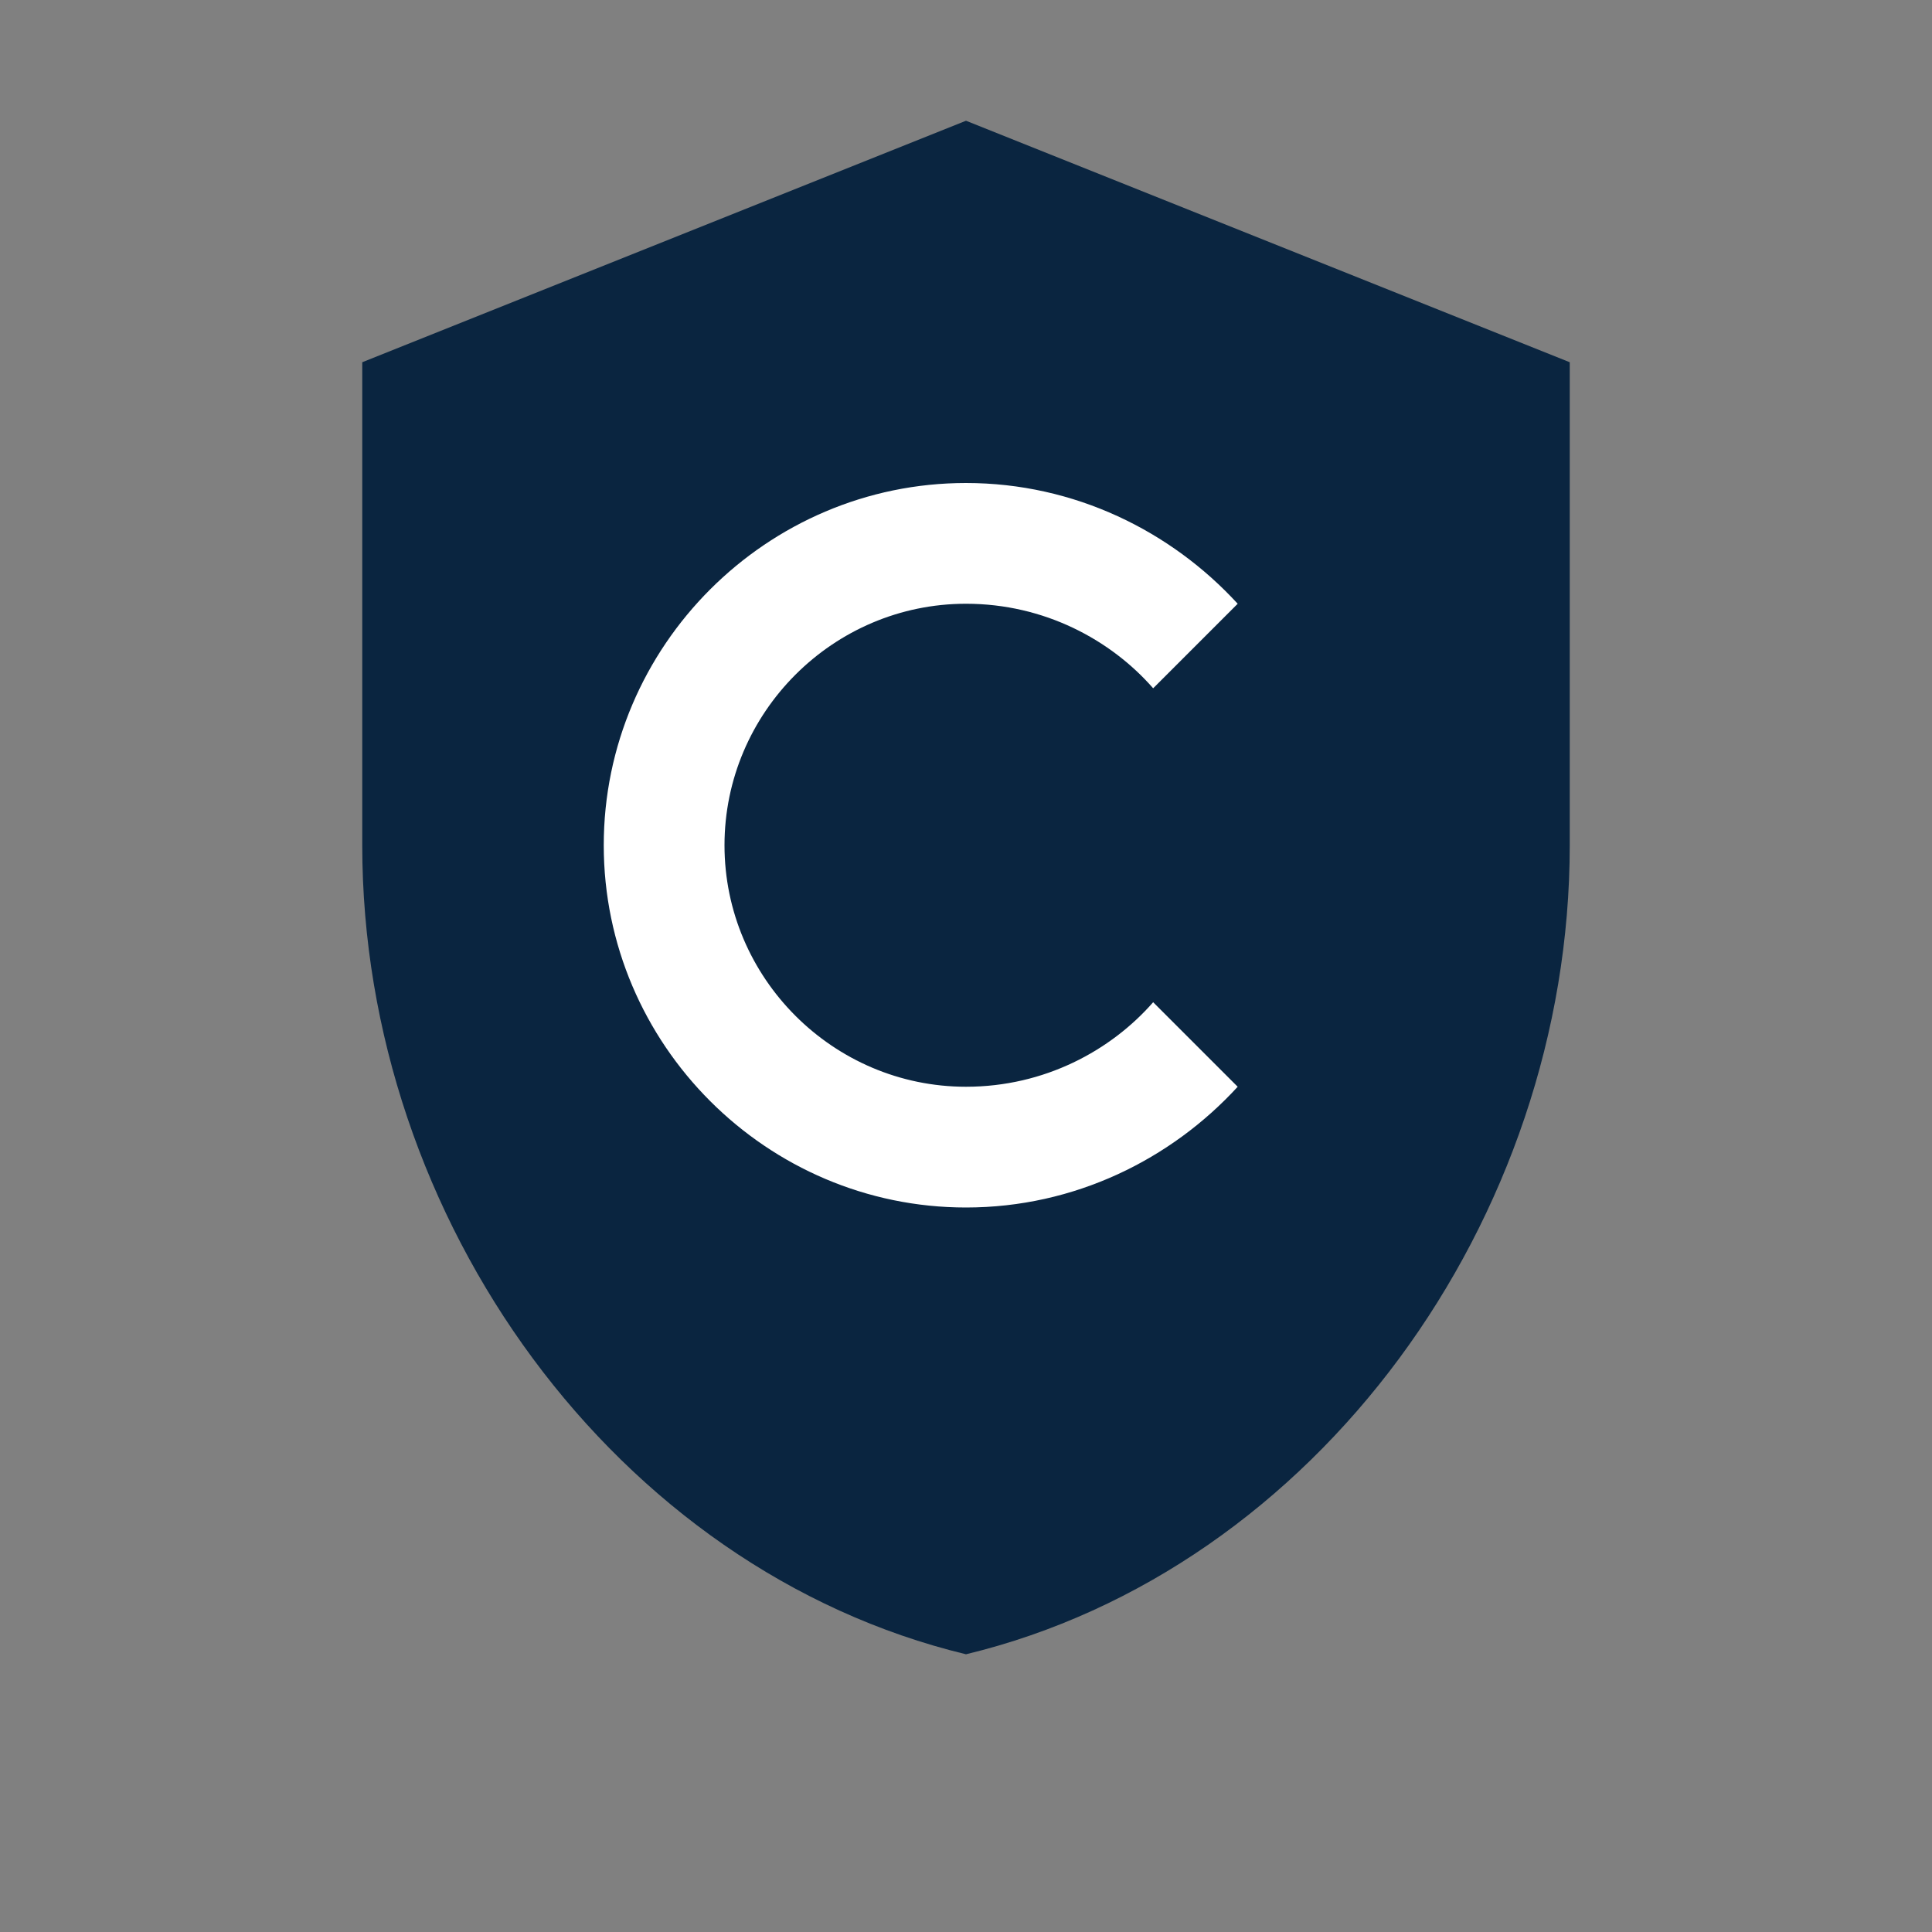
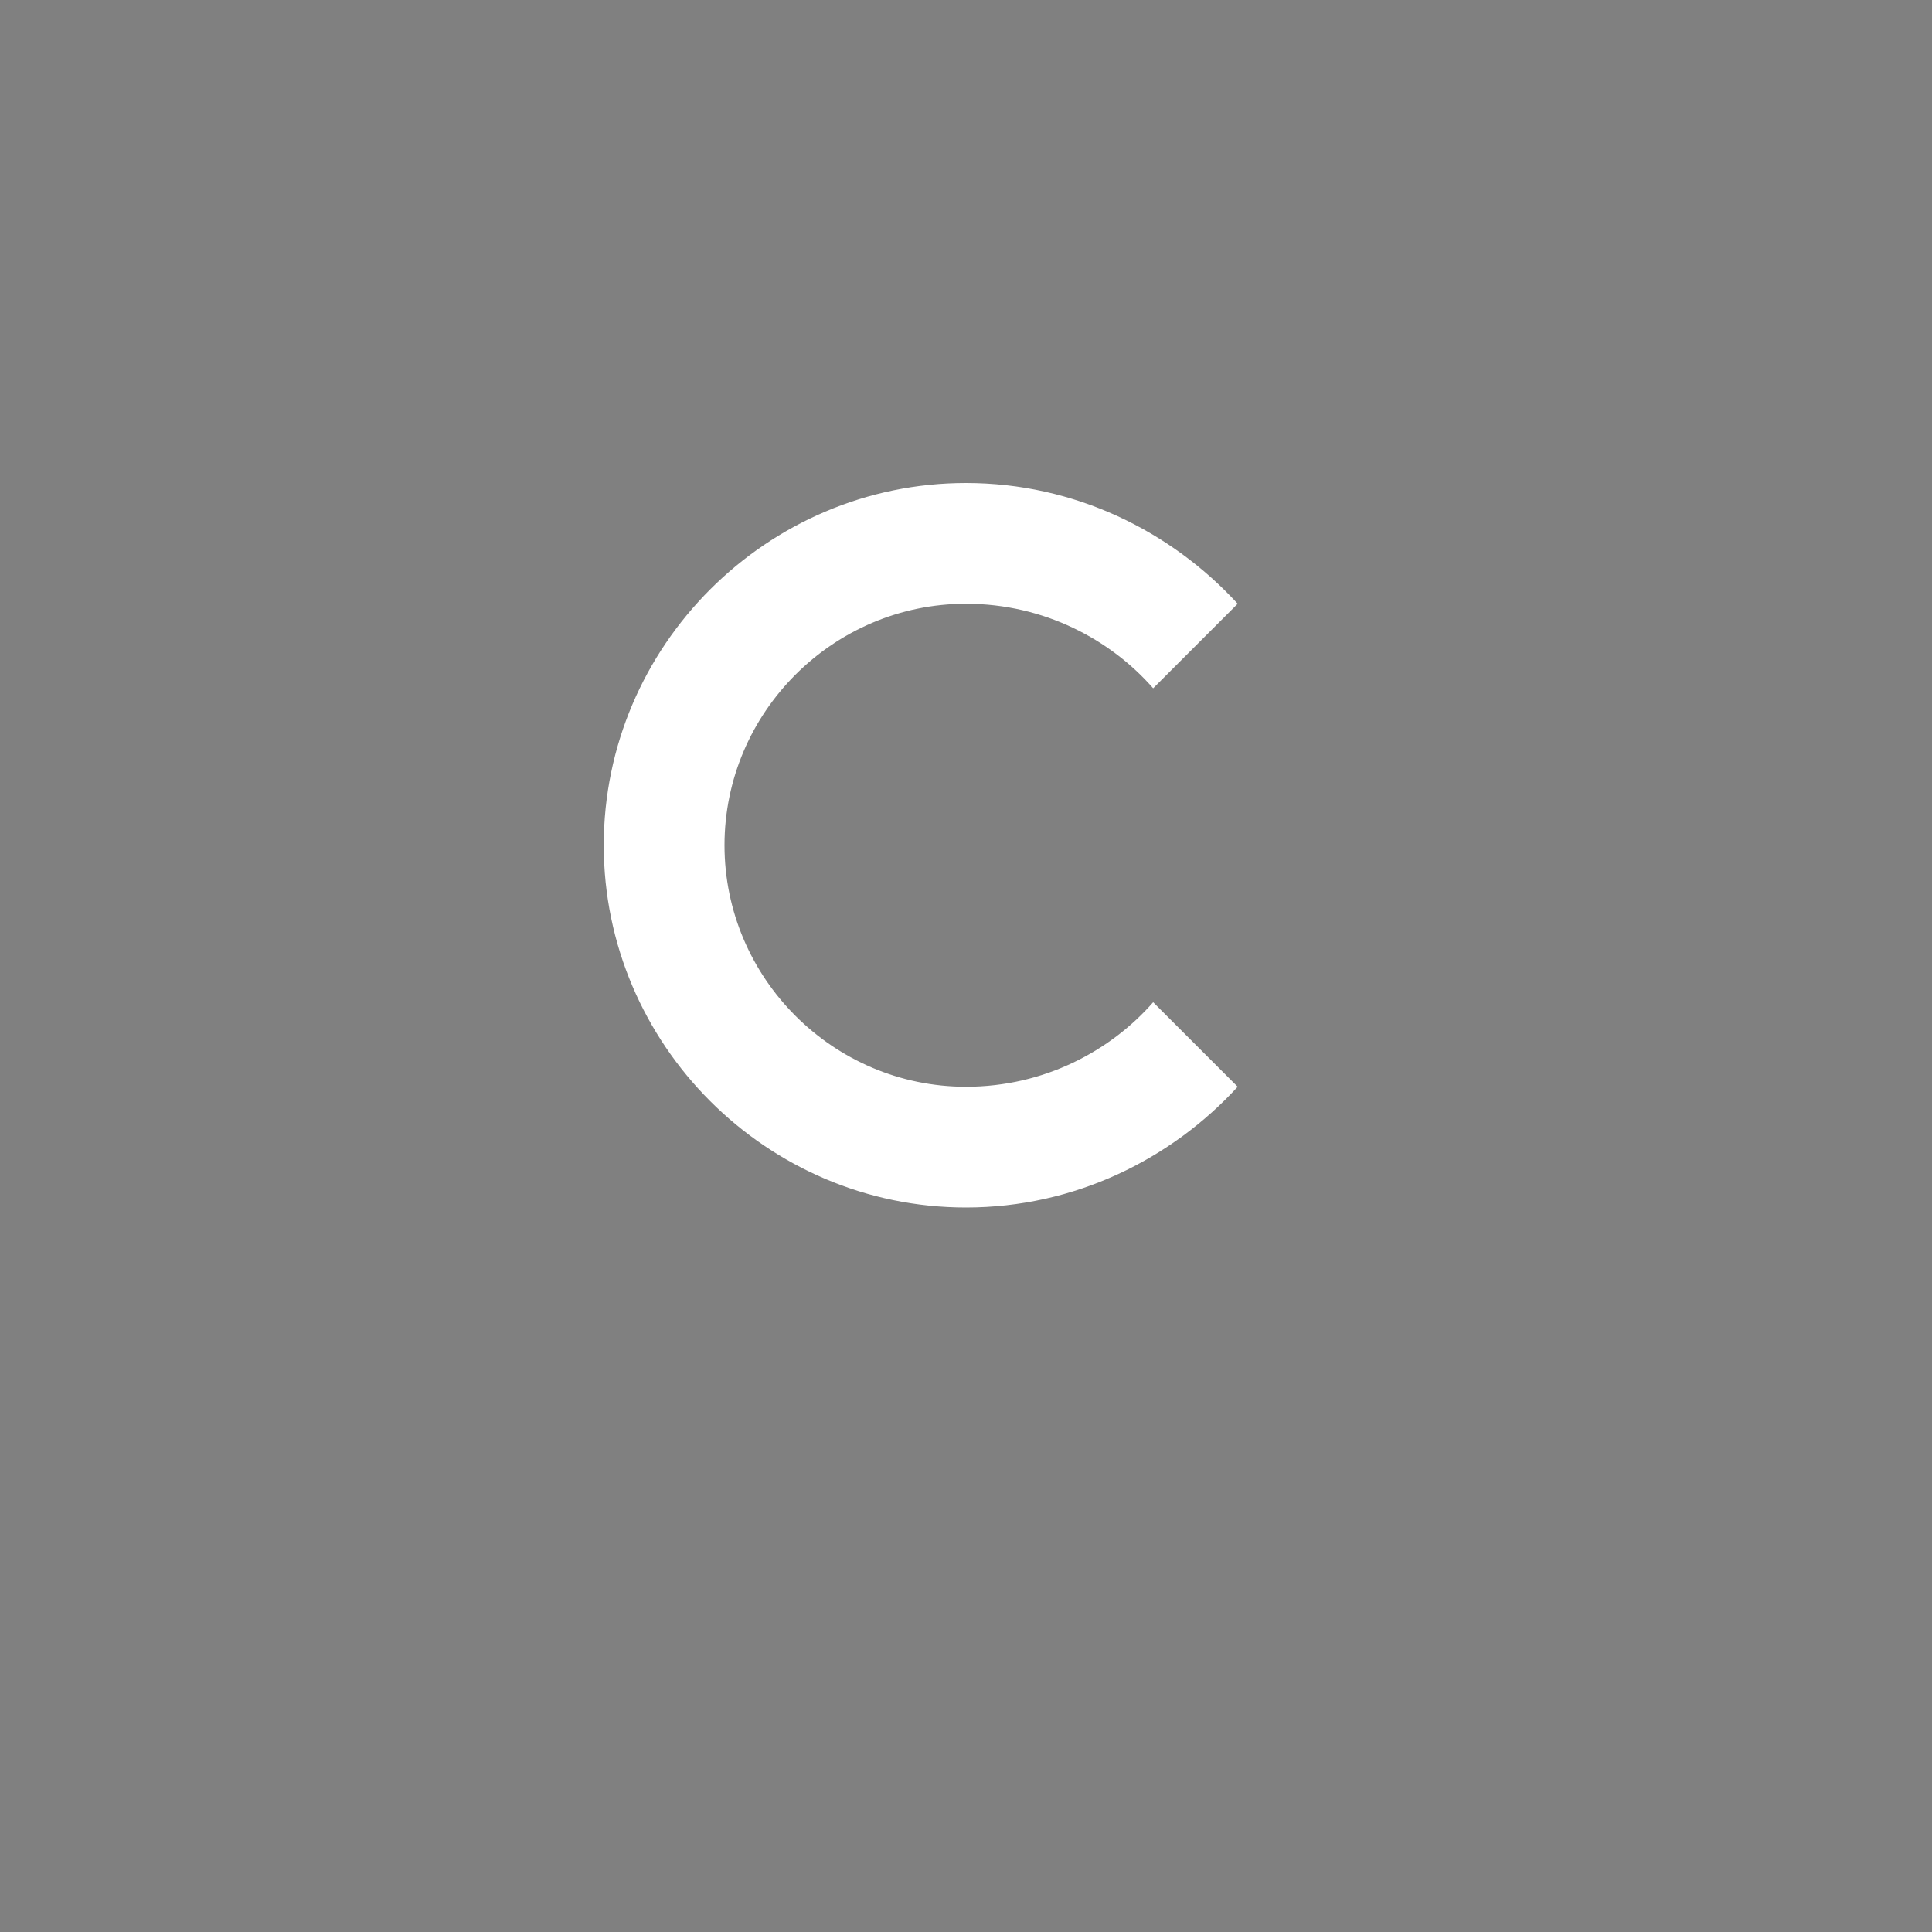
<svg xmlns="http://www.w3.org/2000/svg" width="32" height="32" viewBox="0 0 32 32">
  <rect x="0" y="0" width="32" height="32" fill="#808080" stroke="none" />
-   <path d="M16 2L6 6v8c0 6.2 4.2 12 10 13.4c5.8-1.4 10-7.2 10-13.4V6L16 2z" fill="#0a2540" />
  <path d="M16 8c-3.3 0-6 2.7-6 6s2.7 6 6 6c1.8 0 3.4-0.8 4.5-2l-1.4-1.4c-0.7 0.8-1.8 1.4-3.1 1.4c-2.2 0-4-1.8-4-4s1.8-4 4-4c1.3 0 2.4 0.6 3.1 1.4l1.4-1.4C19.4 8.8 17.8 8 16 8z" fill="white" />
</svg>